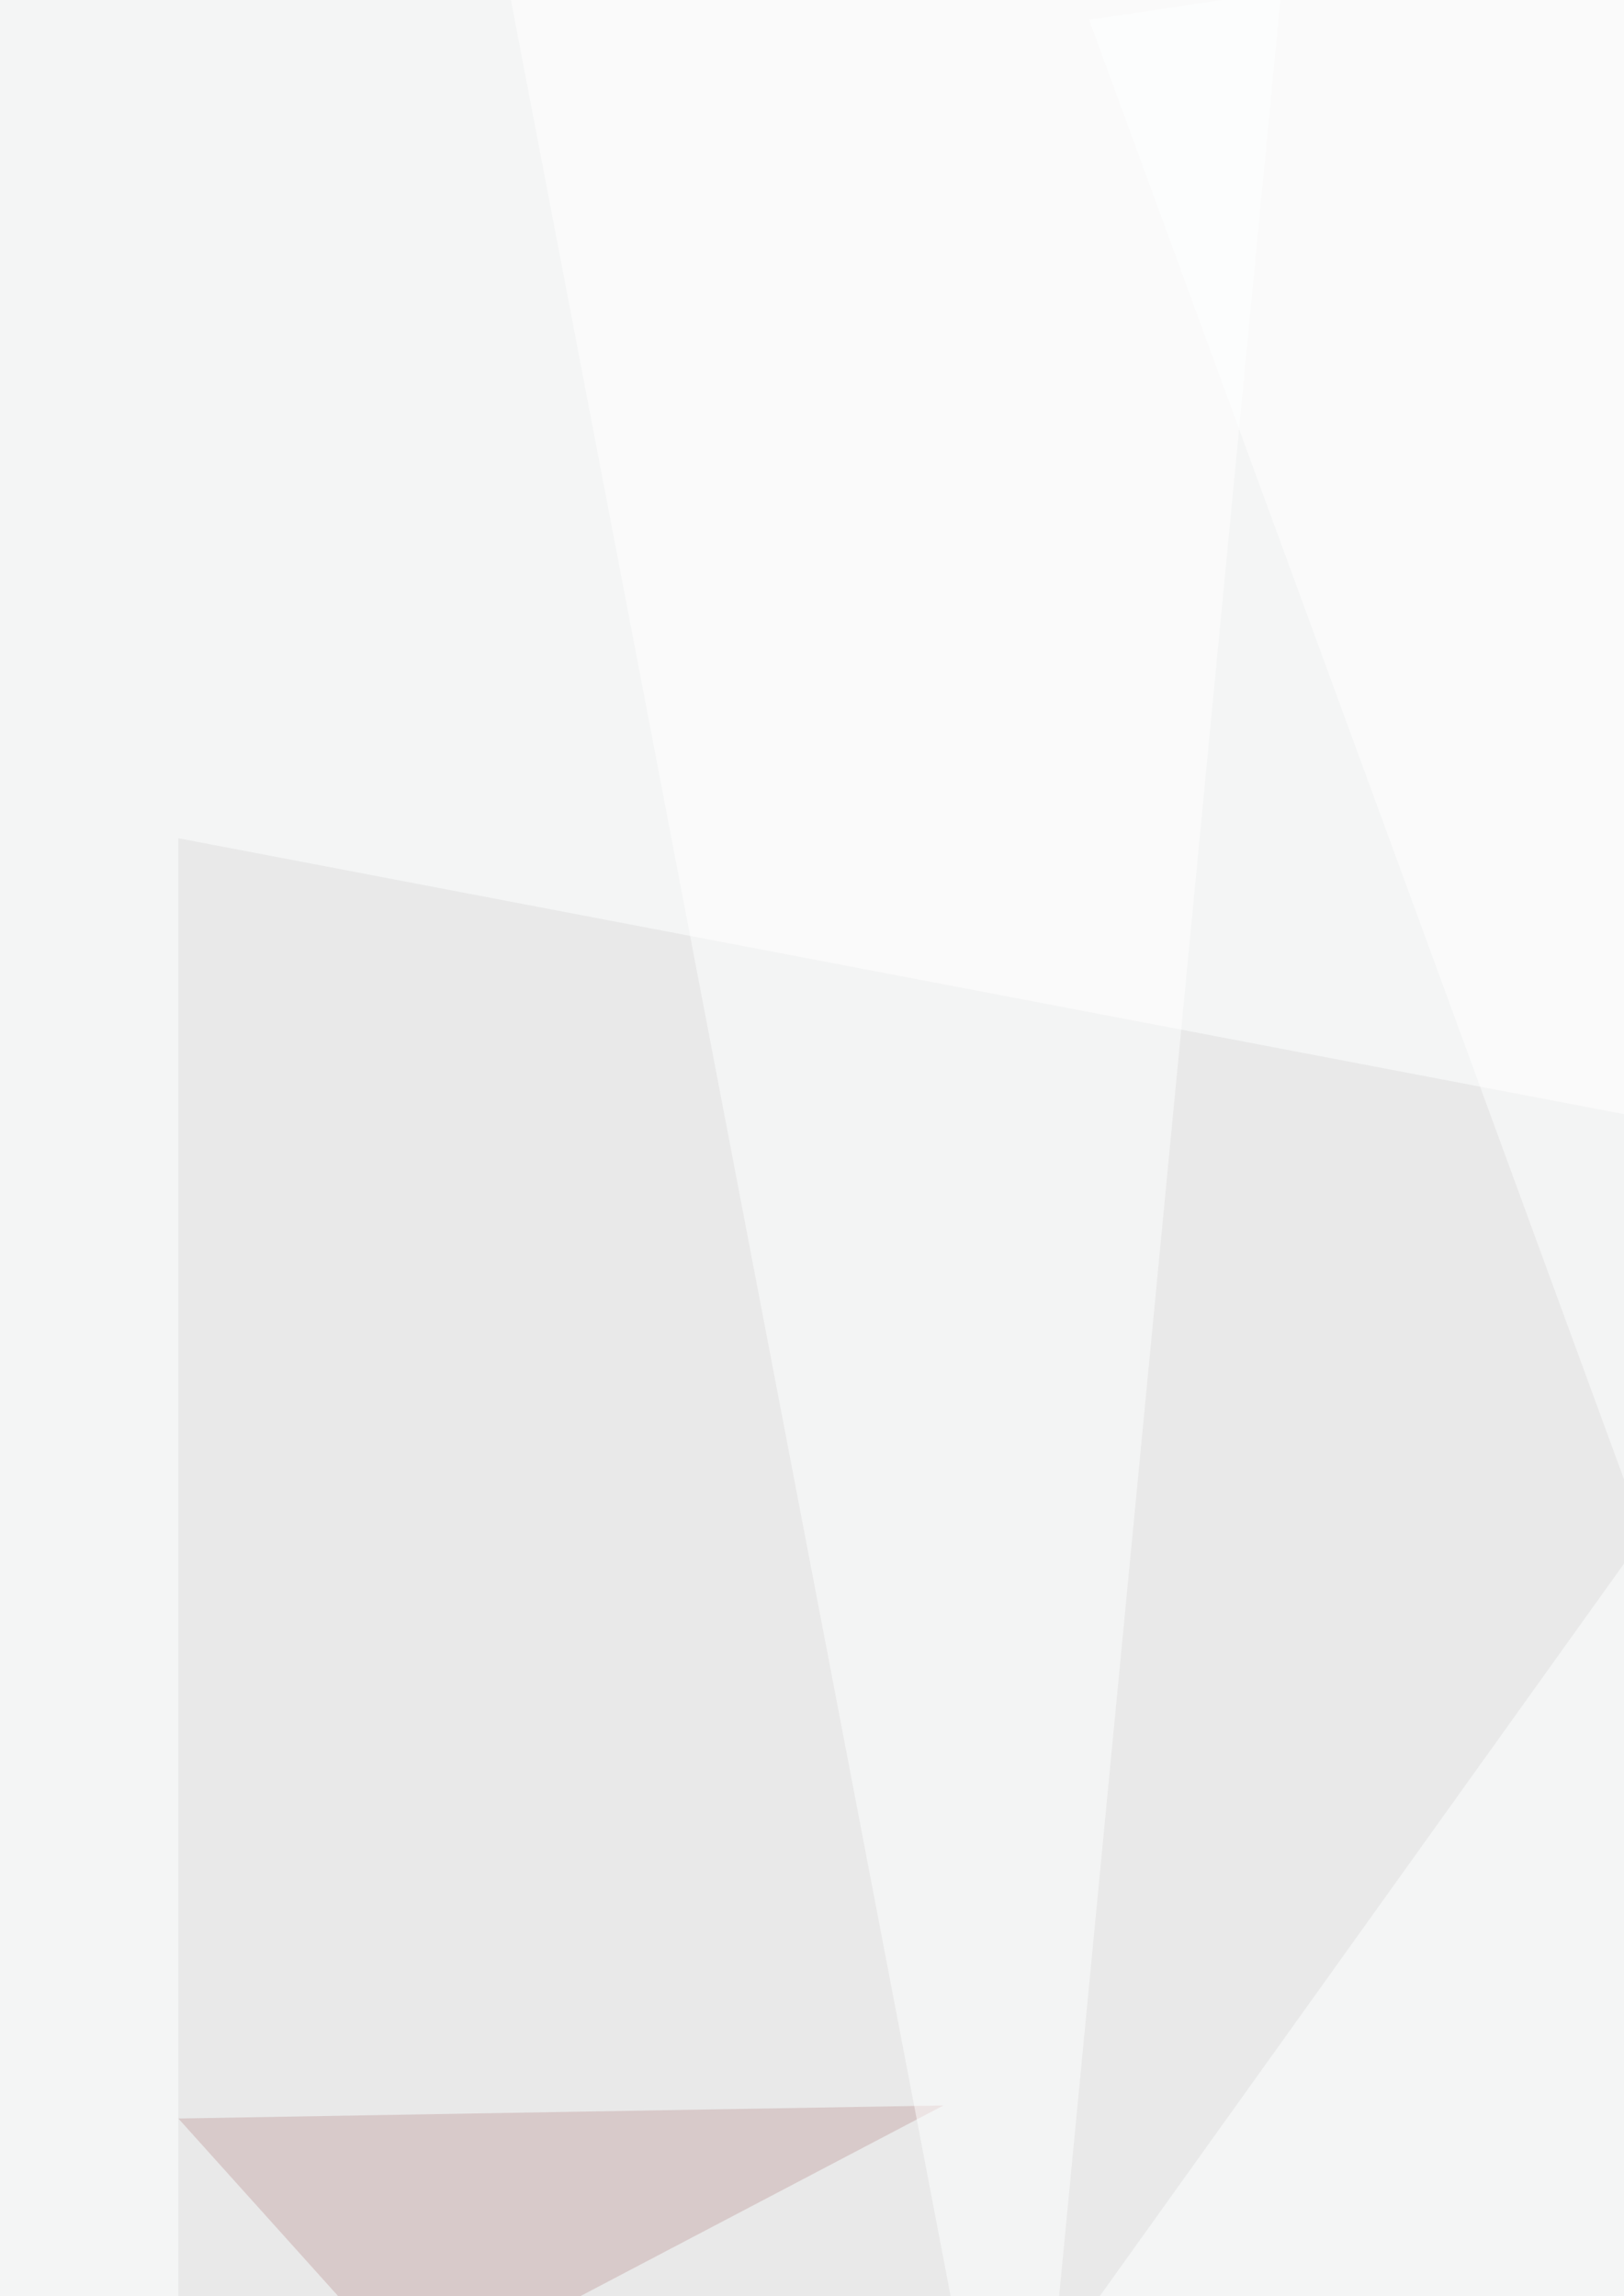
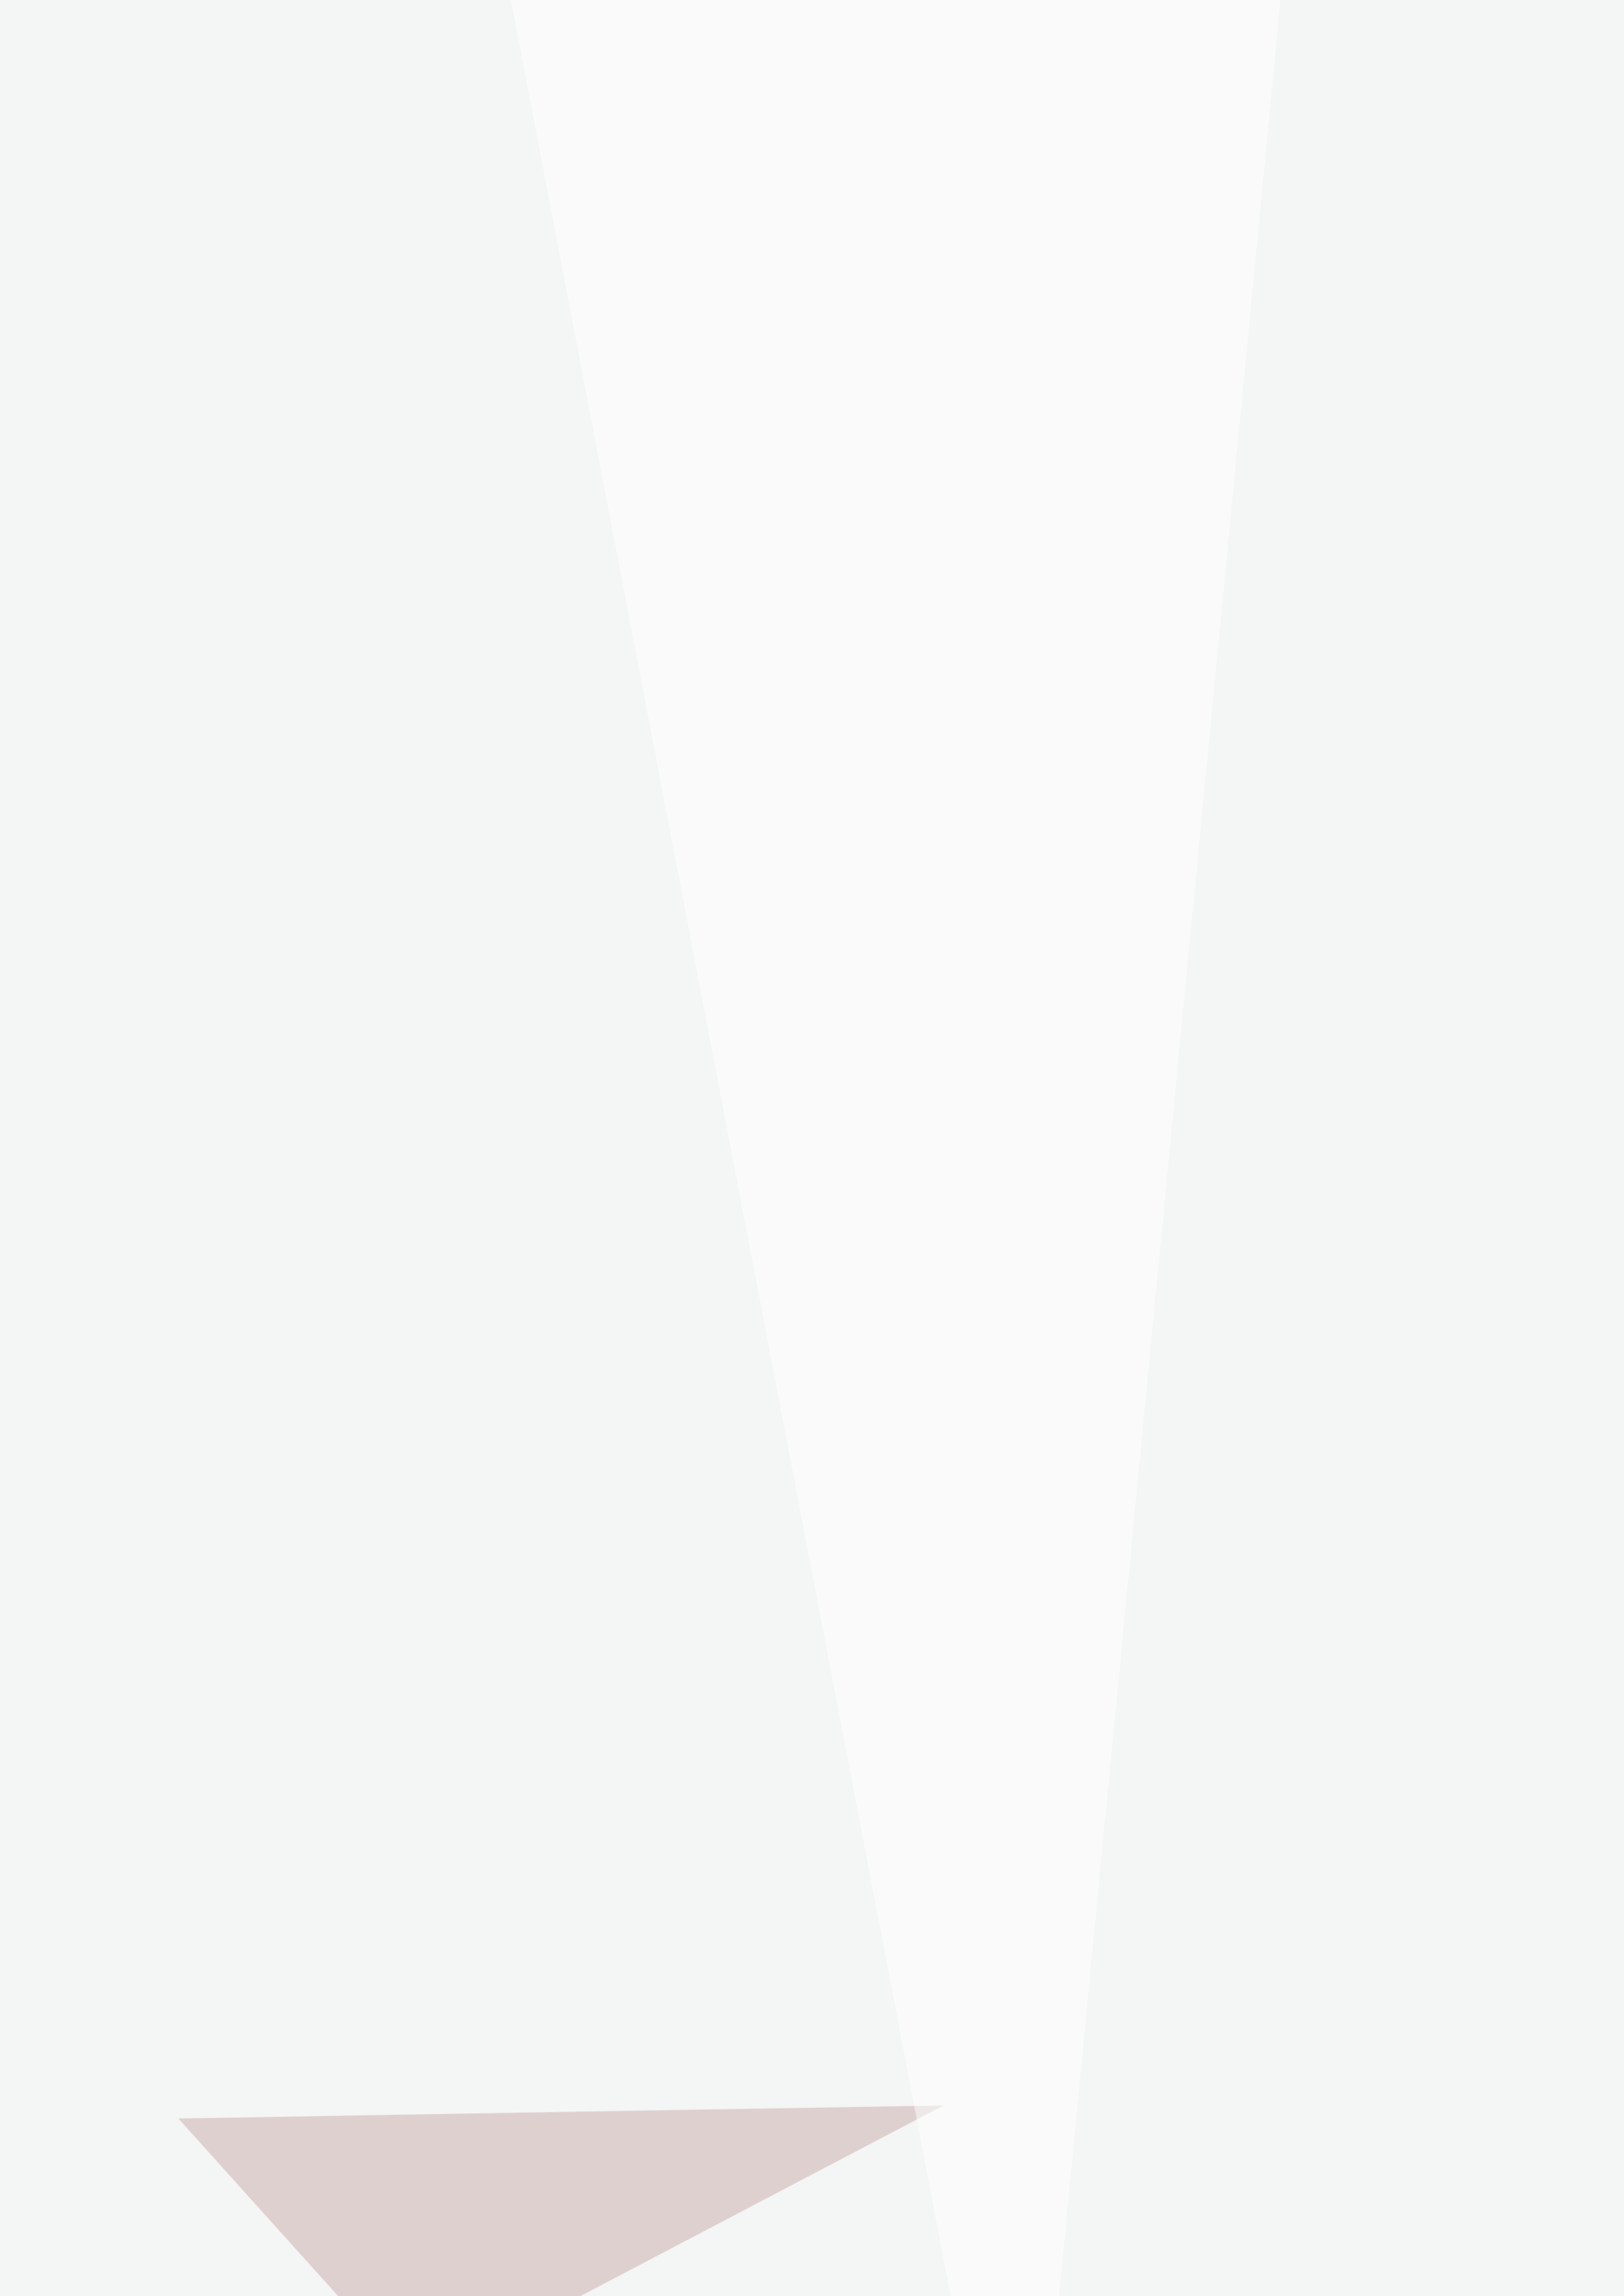
<svg xmlns="http://www.w3.org/2000/svg" width="510" height="721">
  <filter id="a">
    <feGaussianBlur stdDeviation="55" />
  </filter>
  <rect width="100%" height="100%" fill="#f4f5f5" />
  <g filter="url(#a)">
    <g fill-opacity=".5">
-       <path fill="#dfdfdf" d="M56 1125.2v-862l542.9 103.6z" />
-       <path fill="#fff" d="M342 6.2l472.4-70.4-62.2 1189.4z" />
      <path fill="#cbadac" d="M56 665.2l74.6 82.9 165.7-87z" />
      <path fill="#fff" d="M151.3-47.7l257-16.5-87.1 903.5z" />
    </g>
  </g>
</svg>